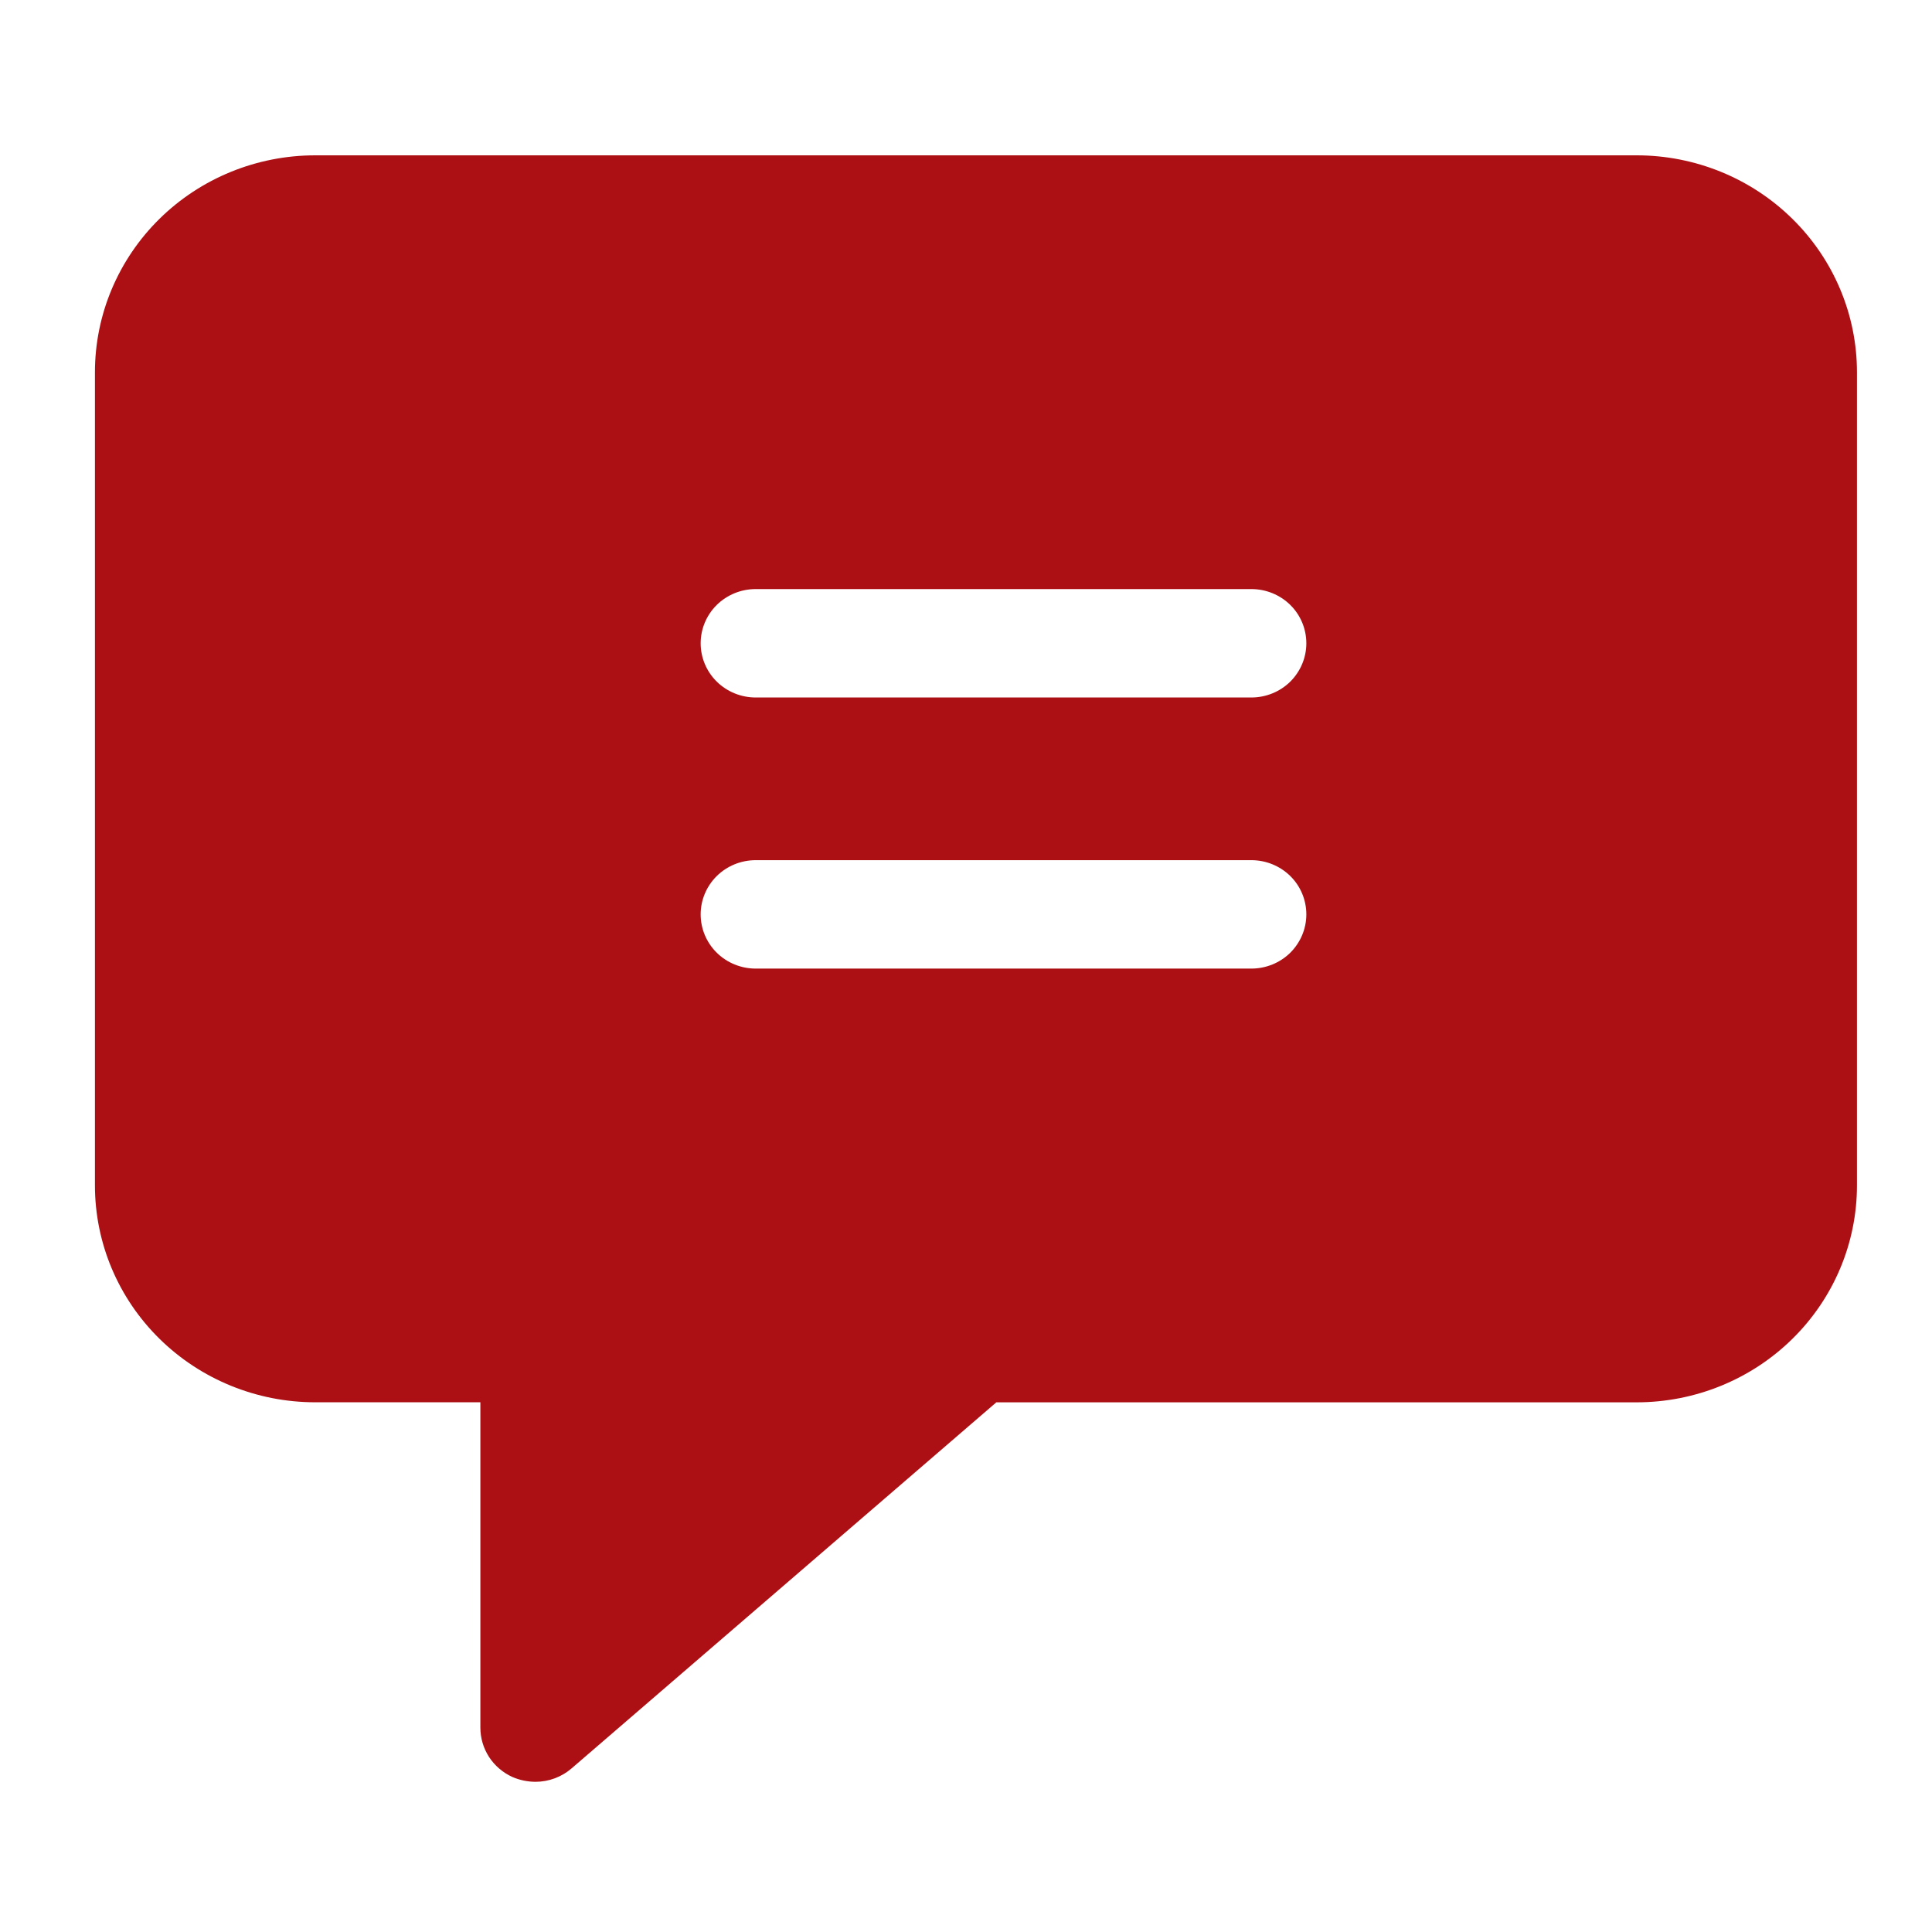
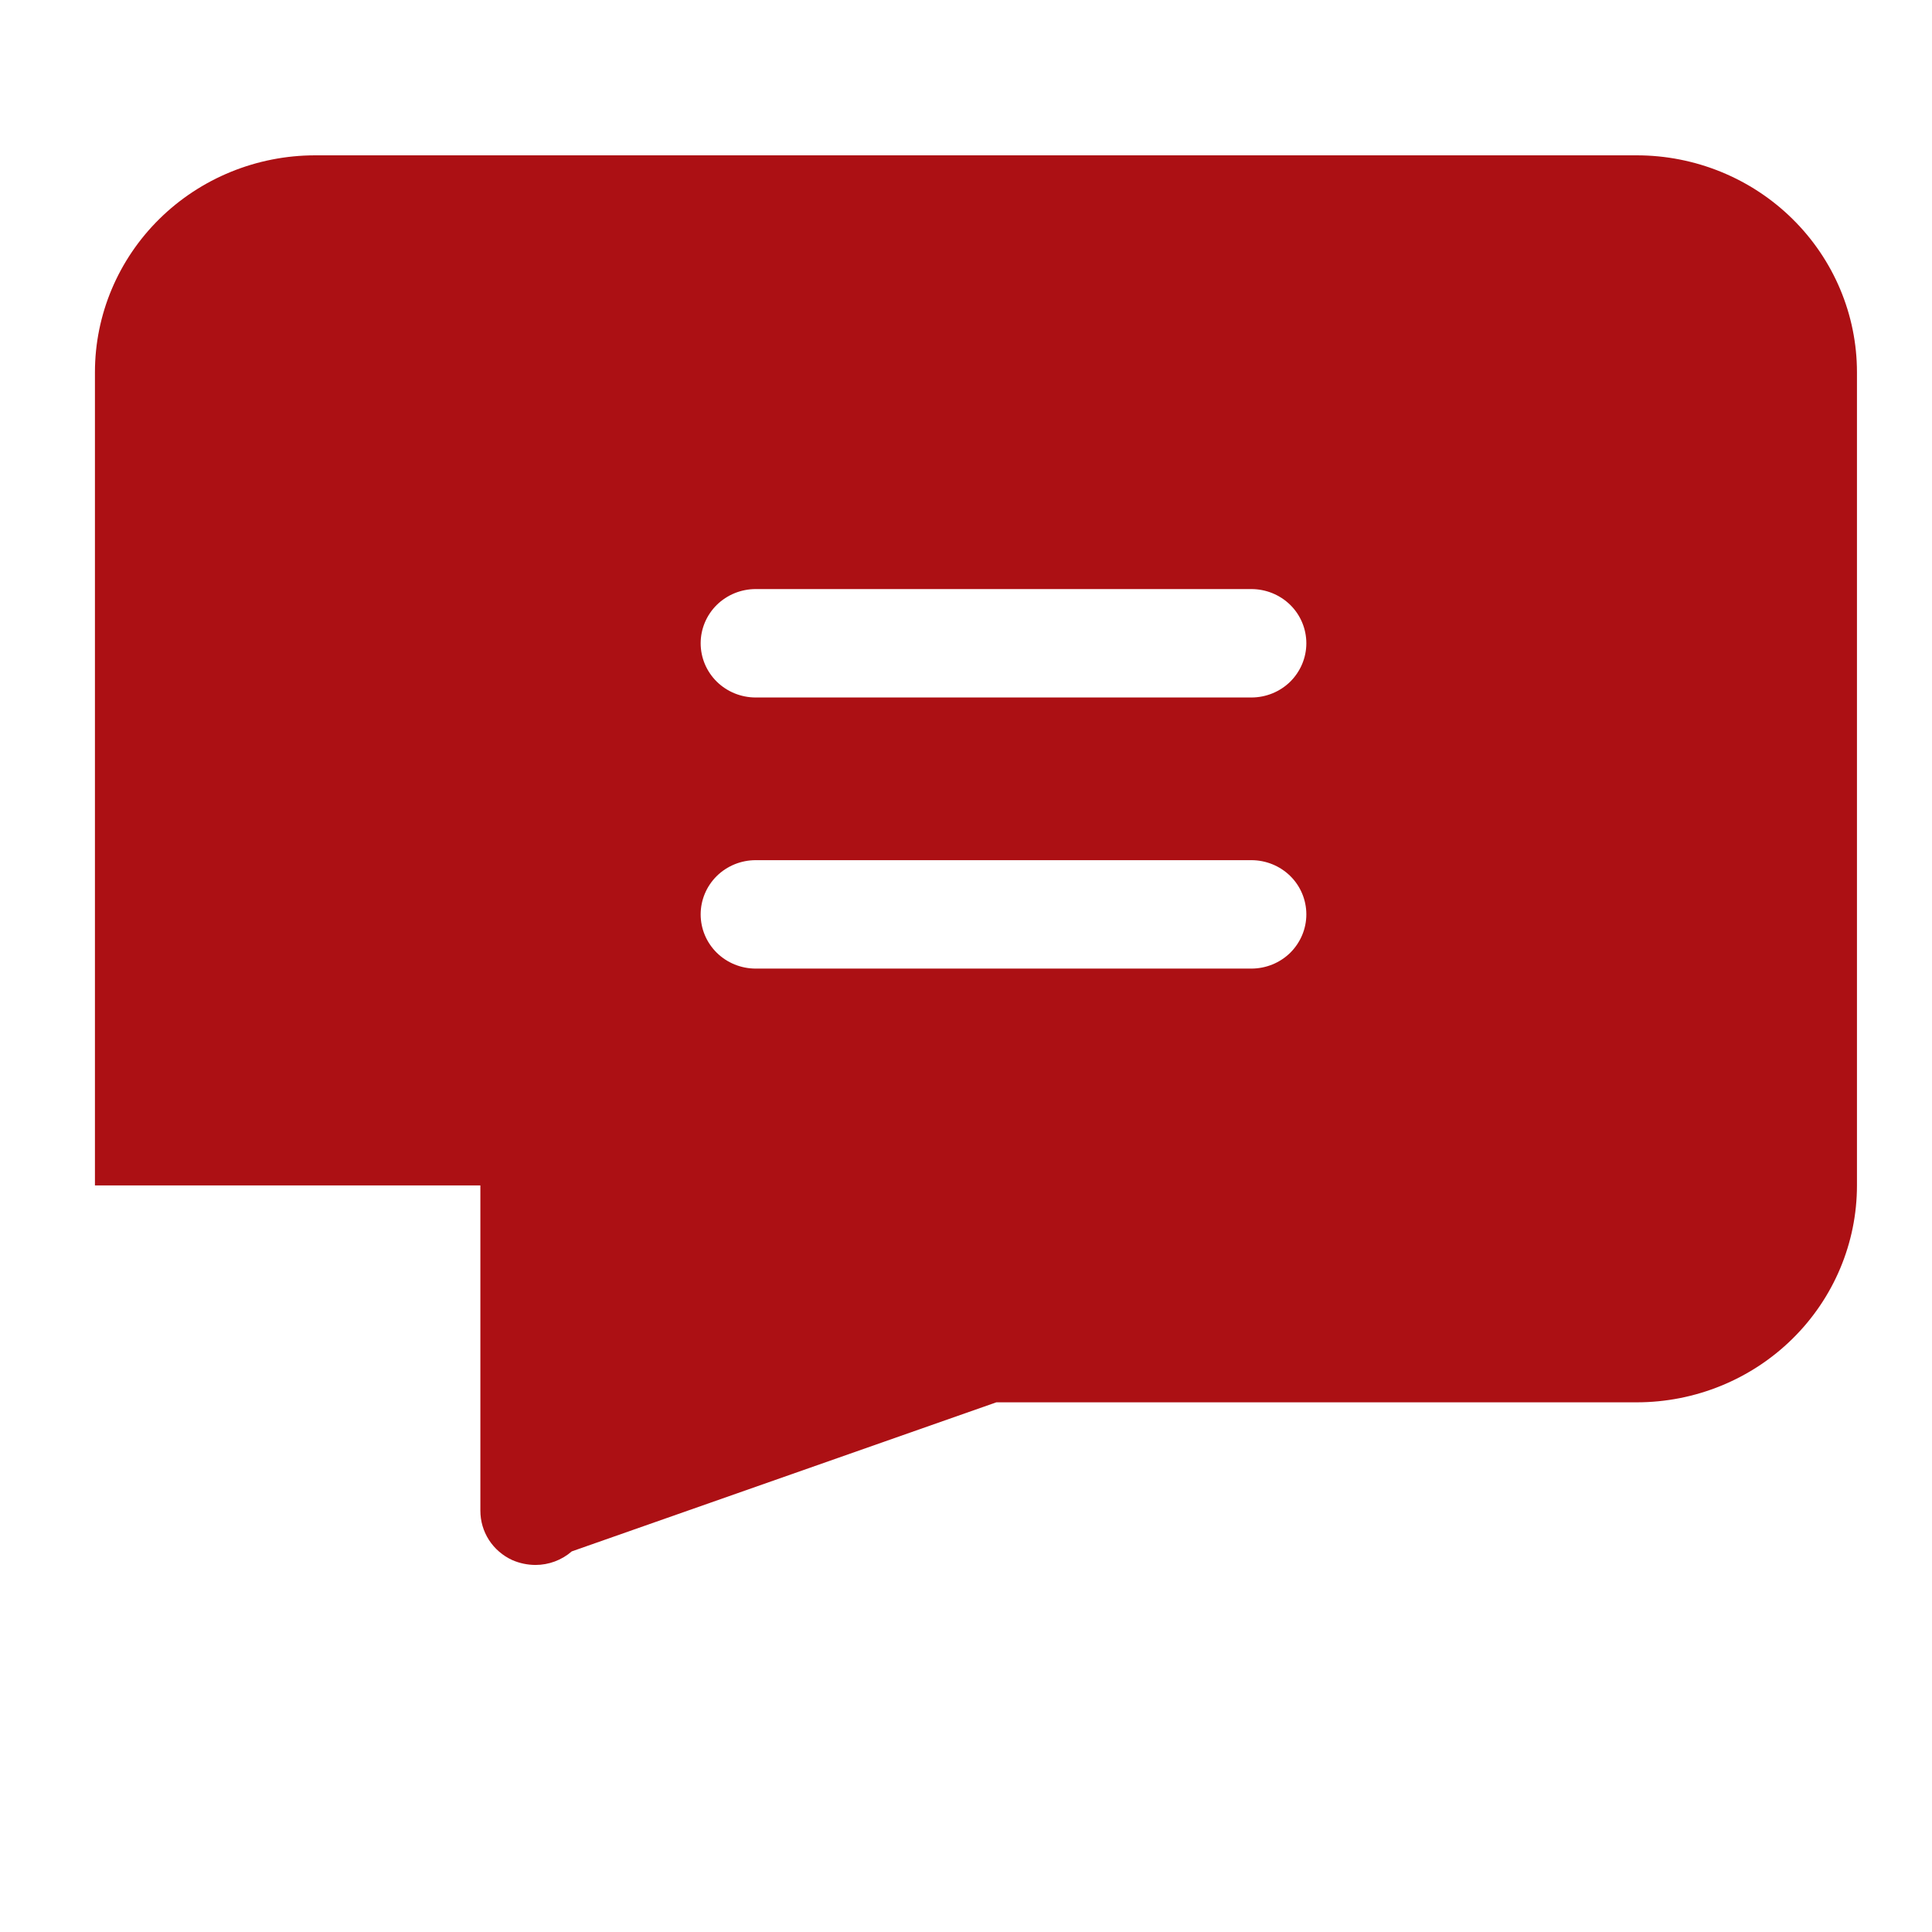
<svg xmlns="http://www.w3.org/2000/svg" width="50mm" height="50mm" viewBox="0 0 50 50" version="1.1" id="svg287">
  <defs id="defs284" />
  <g id="layer1">
-     <path d="M 42.358,4.02 H 8.157 c -1.512,0 -2.962,0.592 -4.03,1.644 C 3.058,6.717 2.457,8.144 2.457,9.633 V 30.679 c 0,1.488 0.601,2.916 1.67,3.968 1.069,1.052 2.519,1.644 4.03,1.644 H 12.432 v 8.419 c 0,0.269 0.077,0.531 0.223,0.758 0.147,0.226 0.357,0.407 0.603,0.519 0.188,0.082 0.393,0.125 0.599,0.126 0.346,0 0.681,-0.125 0.94,-0.351 L 25.785,36.292 h 16.573 c 1.512,0 2.962,-0.592 4.03,-1.644 1.069,-1.052 1.67,-2.48 1.67,-3.968 V 9.633 c 0,-1.488 -0.601,-2.916 -1.67,-3.968 C 45.32,4.612 43.87,4.02 42.358,4.02 Z M 32.383,25.067 H 19.558 c -0.378,0 -0.74,-0.147 -1.008,-0.41 -0.267,-0.264 -0.417,-0.621 -0.417,-0.993 0,-0.372 0.151,-0.73 0.417,-0.993 0.268,-0.263 0.63,-0.41 1.008,-0.41 h 12.826 c 0.378,0 0.74,0.147 1.008,0.41 0.267,0.263 0.416,0.621 0.416,0.993 0,0.372 -0.15,0.728 -0.416,0.993 -0.268,0.263 -0.63,0.41 -1.008,0.41 z m 0,-7.016 H 19.558 c -0.378,0 -0.74,-0.147 -1.008,-0.41 -0.267,-0.264 -0.417,-0.621 -0.417,-0.993 0,-0.372 0.151,-0.73 0.417,-0.993 0.268,-0.263 0.63,-0.41 1.008,-0.41 h 12.826 c 0.378,0 0.74,0.147 1.008,0.41 0.267,0.263 0.416,0.621 0.416,0.993 0,0.372 -0.15,0.728 -0.416,0.993 -0.268,0.263 -0.63,0.41 -1.008,0.41 z" style="fill:#ac1014;stroke-width:1.169" id="path365" />
+     <path d="M 42.358,4.02 H 8.157 c -1.512,0 -2.962,0.592 -4.03,1.644 C 3.058,6.717 2.457,8.144 2.457,9.633 V 30.679 H 12.432 v 8.419 c 0,0.269 0.077,0.531 0.223,0.758 0.147,0.226 0.357,0.407 0.603,0.519 0.188,0.082 0.393,0.125 0.599,0.126 0.346,0 0.681,-0.125 0.94,-0.351 L 25.785,36.292 h 16.573 c 1.512,0 2.962,-0.592 4.03,-1.644 1.069,-1.052 1.67,-2.48 1.67,-3.968 V 9.633 c 0,-1.488 -0.601,-2.916 -1.67,-3.968 C 45.32,4.612 43.87,4.02 42.358,4.02 Z M 32.383,25.067 H 19.558 c -0.378,0 -0.74,-0.147 -1.008,-0.41 -0.267,-0.264 -0.417,-0.621 -0.417,-0.993 0,-0.372 0.151,-0.73 0.417,-0.993 0.268,-0.263 0.63,-0.41 1.008,-0.41 h 12.826 c 0.378,0 0.74,0.147 1.008,0.41 0.267,0.263 0.416,0.621 0.416,0.993 0,0.372 -0.15,0.728 -0.416,0.993 -0.268,0.263 -0.63,0.41 -1.008,0.41 z m 0,-7.016 H 19.558 c -0.378,0 -0.74,-0.147 -1.008,-0.41 -0.267,-0.264 -0.417,-0.621 -0.417,-0.993 0,-0.372 0.151,-0.73 0.417,-0.993 0.268,-0.263 0.63,-0.41 1.008,-0.41 h 12.826 c 0.378,0 0.74,0.147 1.008,0.41 0.267,0.263 0.416,0.621 0.416,0.993 0,0.372 -0.15,0.728 -0.416,0.993 -0.268,0.263 -0.63,0.41 -1.008,0.41 z" style="fill:#ac1014;stroke-width:1.169" id="path365" />
  </g>
</svg>